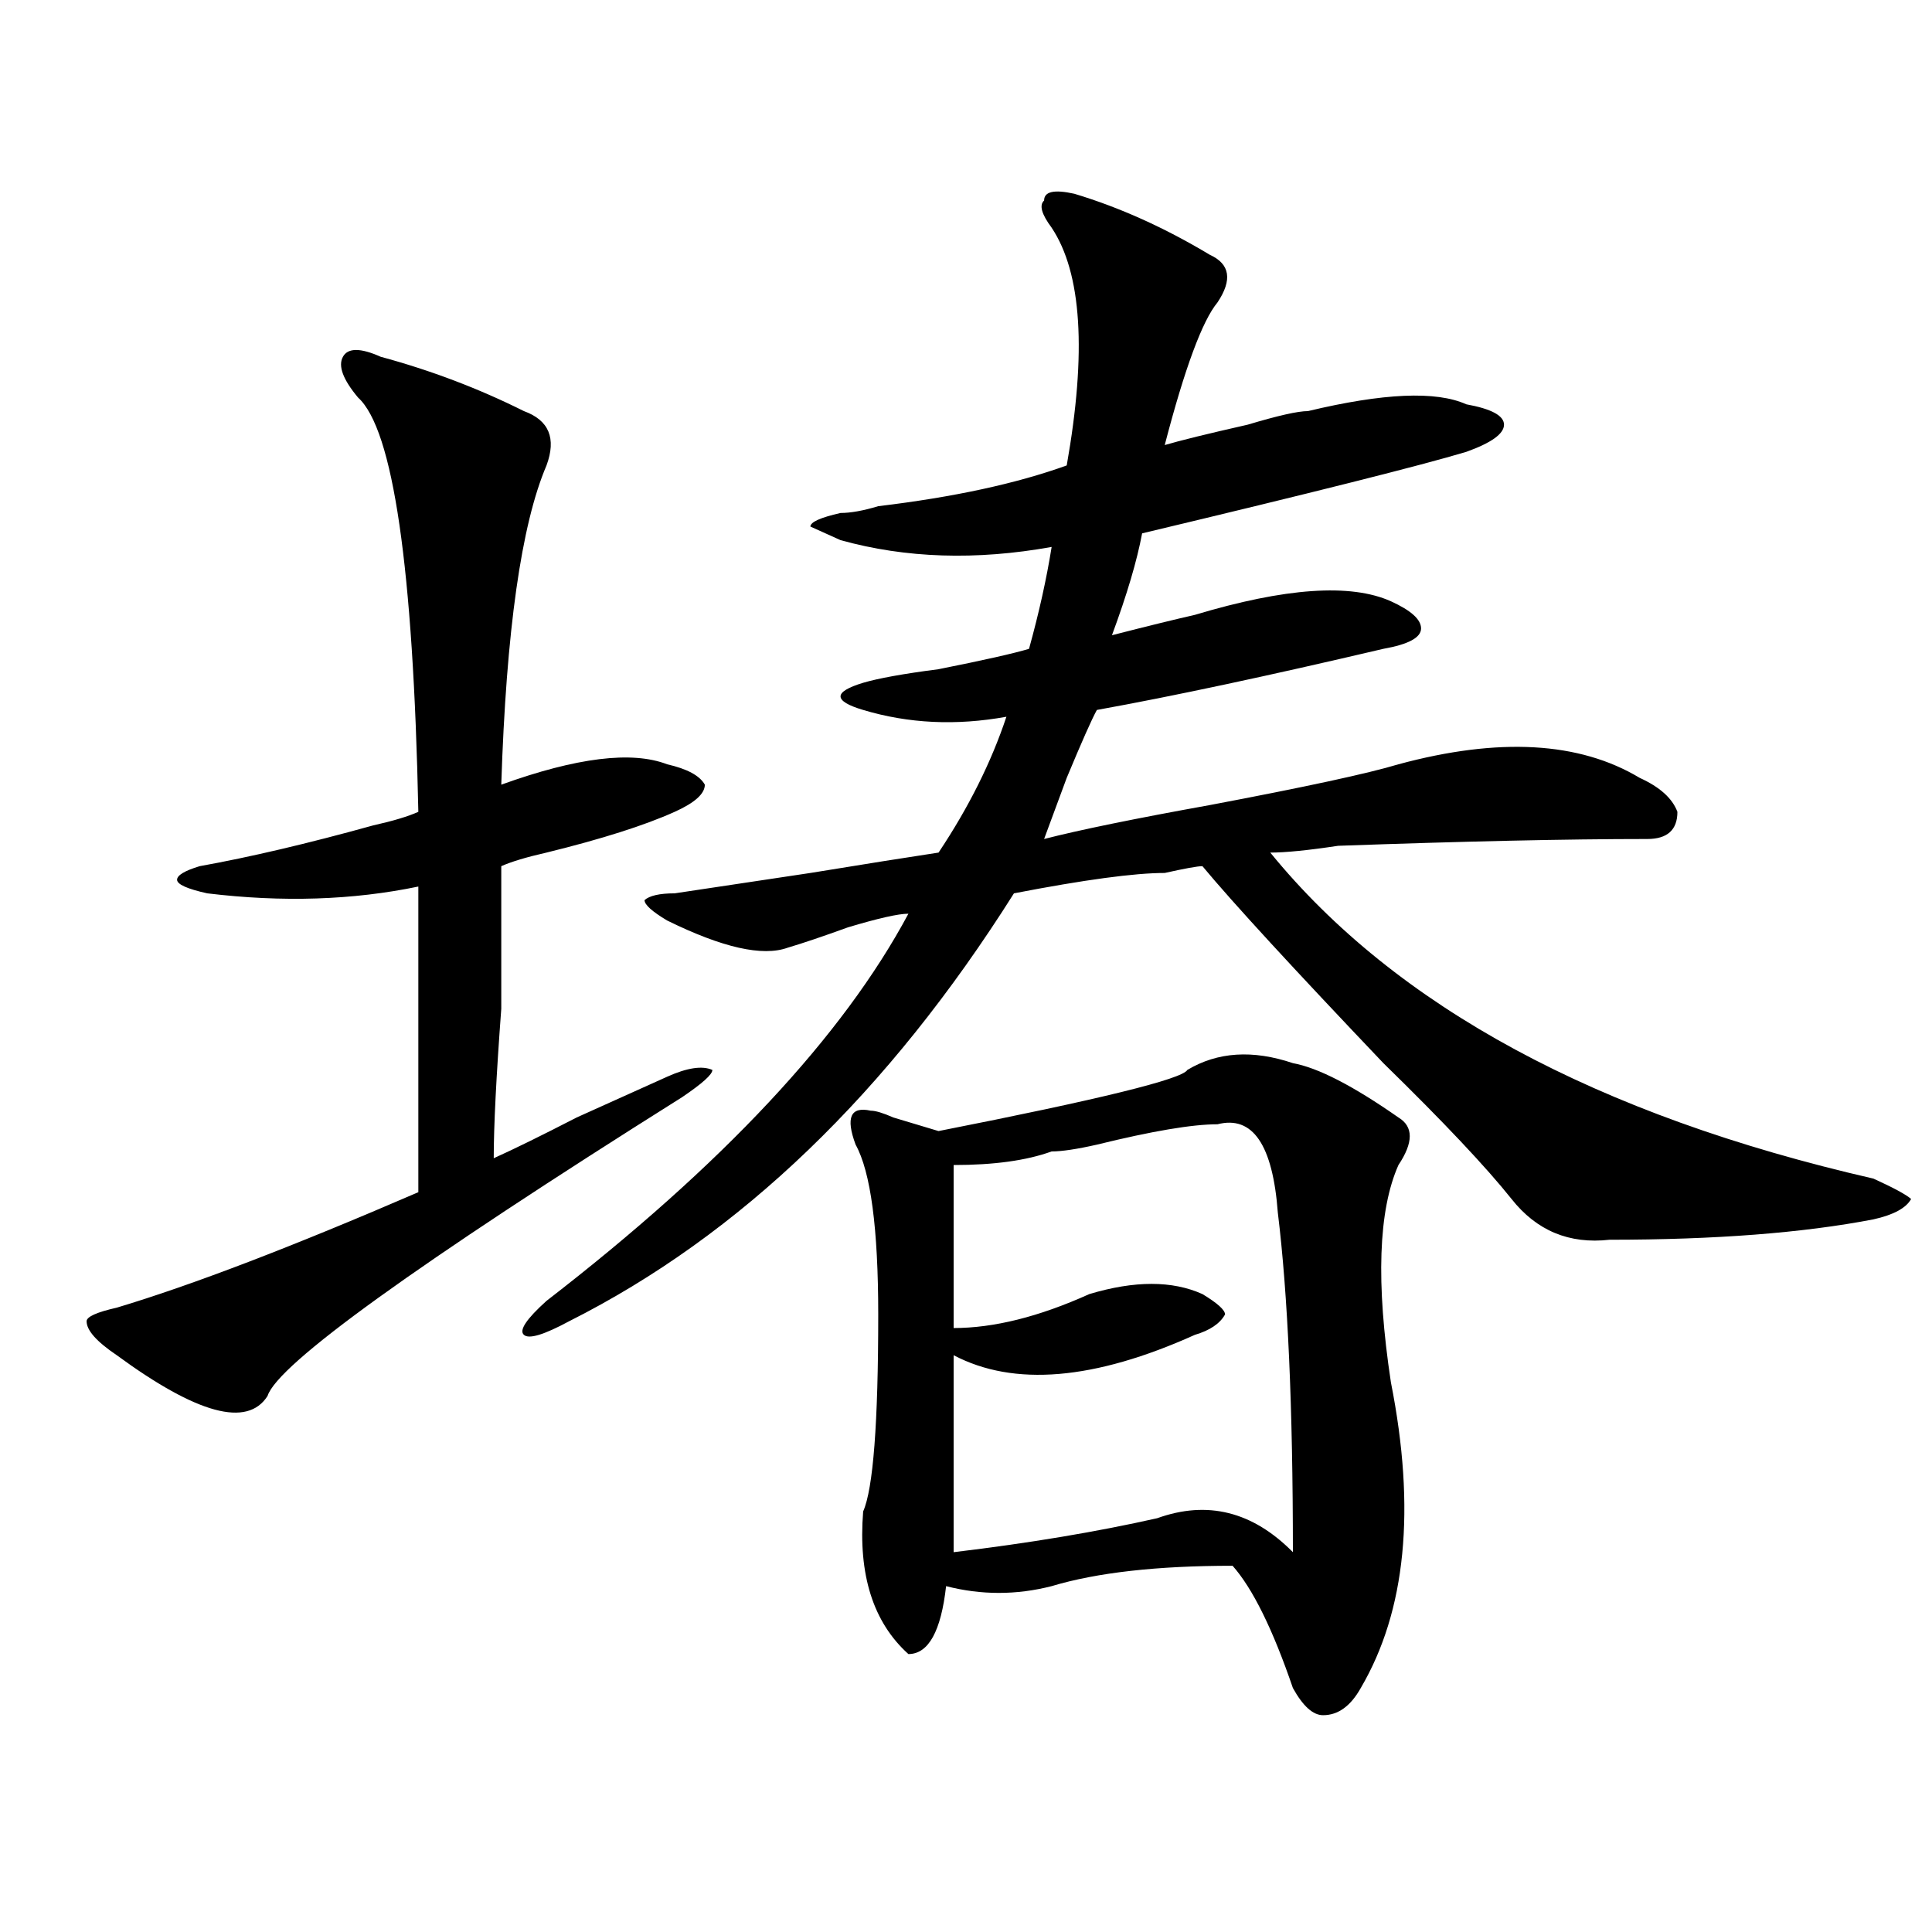
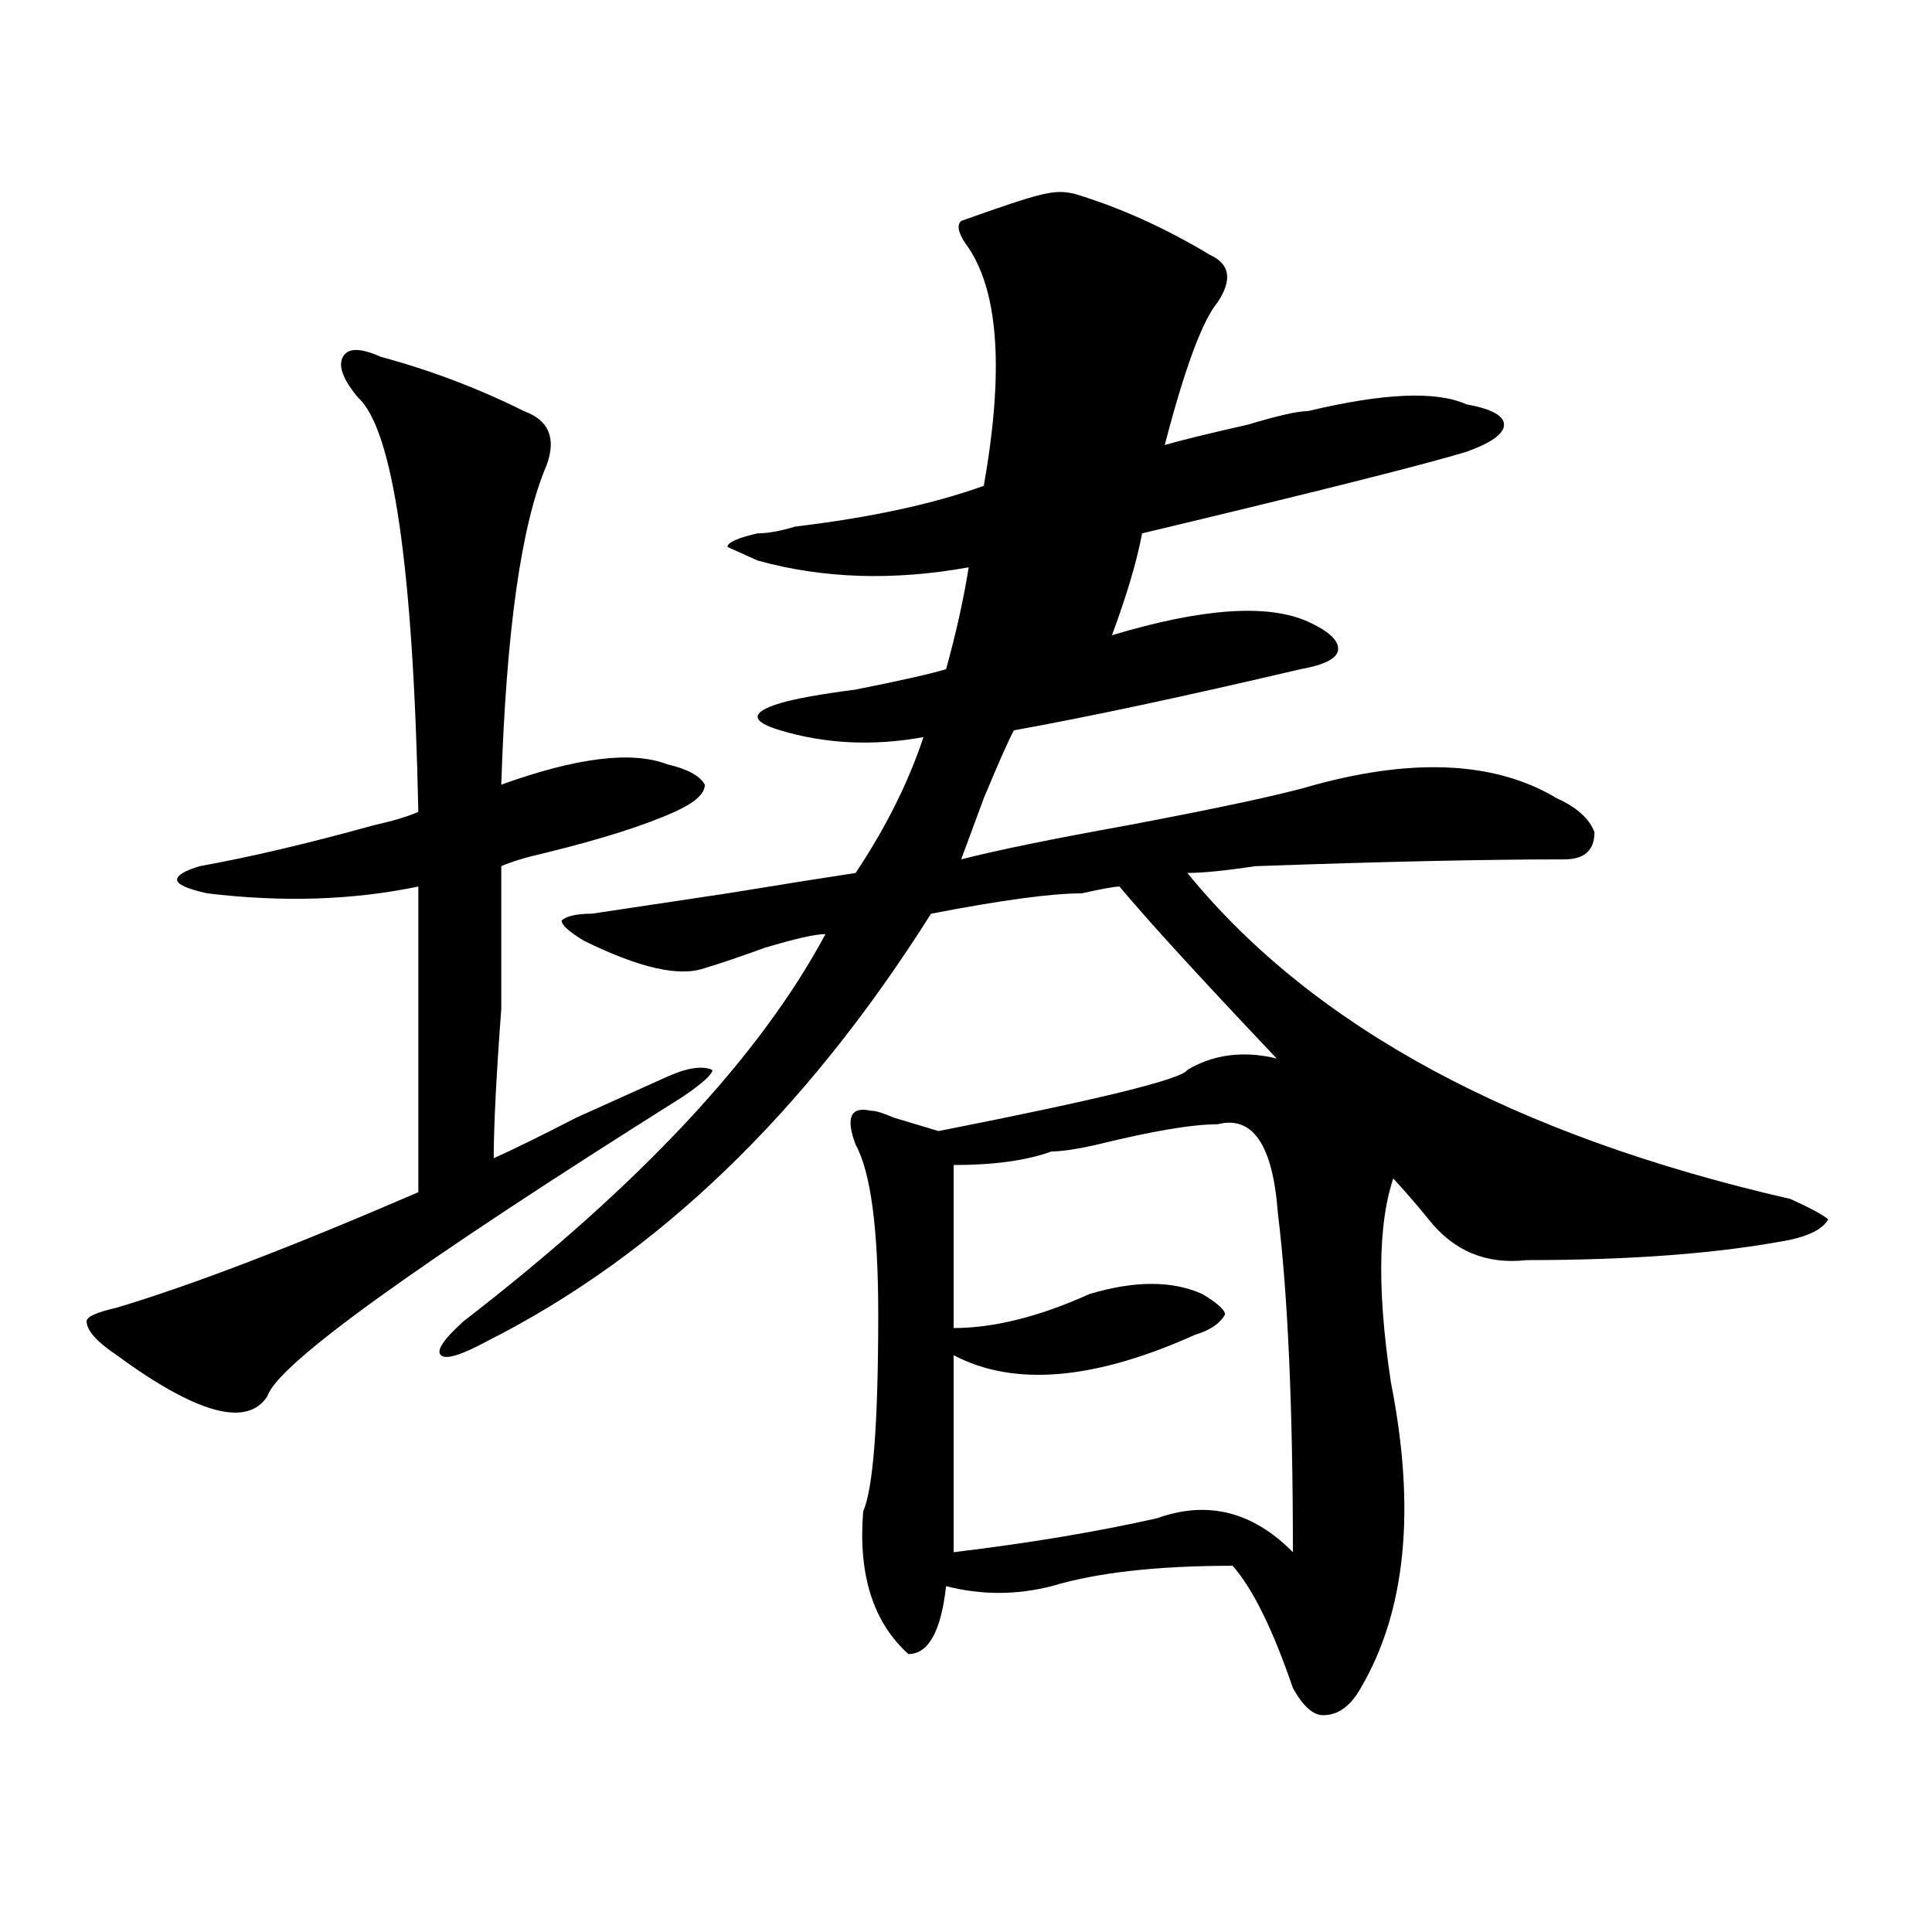
<svg xmlns="http://www.w3.org/2000/svg" version="1.1" id="图层_1" x="0px" y="0px" width="1000px" height="1000px" viewBox="0 0 1000 1000" enable-background="new 0 0 1000 1000" xml:space="preserve">
-   <path d="M197.02,184.656c25.976,7.031,50.73,16.425,74.145,28.125c12.987,4.724,16.89,14.063,11.707,28.125  c-13.048,30.487-20.853,85.583-23.414,165.234c39.023-14.063,67.62-17.578,85.852-10.547c10.366,2.362,16.89,5.878,19.512,10.547  c0,4.724-5.243,9.394-15.609,14.063c-15.609,7.031-37.743,14.063-66.34,21.094c-10.427,2.362-18.231,4.724-23.414,7.031  c0,14.063,0,38.672,0,73.828c-2.622,35.156-3.902,60.974-3.902,77.344c10.366-4.669,24.694-11.7,42.926-21.094  c20.792-9.339,36.401-16.37,46.828-21.094c10.366-4.669,18.171-5.823,23.414-3.516c0,2.362-5.243,7.031-15.609,14.063  C215.19,654.597,143.667,706.177,138.484,722.547c-10.427,16.425-36.462,9.394-78.047-21.094  c-10.427-7.031-15.609-12.854-15.609-17.578c0-2.308,5.183-4.669,15.609-7.031c39.023-11.7,91.034-31.641,156.094-59.766  c0-67.95,0-120.685,0-158.203c-33.841,7.031-70.242,8.239-109.266,3.516c-10.427-2.308-15.609-4.669-15.609-7.031  c0-2.308,3.902-4.669,11.707-7.031c25.976-4.669,55.913-11.7,89.754-21.094c10.366-2.308,18.171-4.669,23.414-7.031  c-2.622-126.563-13.048-198.028-31.219-214.453c-7.805-9.339-10.427-16.37-7.805-21.094  C180.069,179.987,186.593,179.987,197.02,184.656z M556.035,100.281c23.414,7.031,46.828,17.578,70.242,31.641  c10.366,4.724,11.707,12.909,3.902,24.609c-7.805,9.394-16.95,34.003-27.316,73.828c7.805-2.308,22.073-5.823,42.926-10.547  c15.609-4.669,25.976-7.031,31.219-7.031c39.023-9.339,66.34-10.547,81.949-3.516c12.987,2.362,19.512,5.878,19.512,10.547  c0,4.724-6.524,9.394-19.512,14.063c-23.414,7.031-79.388,21.094-167.801,42.188c-2.622,14.063-7.805,31.641-15.609,52.734  c18.171-4.669,32.499-8.185,42.926-10.547c46.828-14.063,80.608-16.37,101.461-7.031c10.366,4.724,15.609,9.394,15.609,14.063  c0,4.724-6.524,8.239-19.512,10.547c-59.876,14.063-109.266,24.609-148.289,31.641c-2.622,4.724-7.805,16.425-15.609,35.156  c-5.243,14.063-9.146,24.609-11.707,31.641c18.171-4.669,46.828-10.547,85.852-17.578c49.39-9.339,81.949-16.37,97.559-21.094  c52.011-14.063,93.656-11.7,124.875,7.031c10.366,4.724,16.89,10.547,19.512,17.578c0,9.394-5.243,14.063-15.609,14.063  c-41.646,0-94.997,1.208-159.996,3.516c-15.609,2.362-27.316,3.516-35.121,3.516c64.999,79.706,169.081,135.956,312.188,168.75  c10.366,4.724,16.89,8.239,19.512,10.547c-2.622,4.724-9.146,8.239-19.512,10.547c-36.462,7.031-81.949,10.547-136.582,10.547  c-20.853,2.362-37.743-4.669-50.73-21.094c-13.048-16.37-35.121-39.825-66.34-70.313c-46.828-49.219-78.047-83.167-93.656-101.953  c-2.622,0-9.146,1.208-19.512,3.516c-15.609,0-41.646,3.516-78.047,10.547c-65.06,103.161-141.825,176.989-230.238,221.484  c-13.048,7.031-20.853,9.394-23.414,7.031c-2.622-2.308,1.28-8.185,11.707-17.578c91.034-70.313,153.472-137.109,187.313-200.391  c-5.243,0-15.609,2.362-31.219,7.031c-13.048,4.724-23.414,8.239-31.219,10.547c-13.048,4.724-33.841,0-62.438-14.063  c-7.805-4.669-11.707-8.185-11.707-10.547c2.562-2.308,7.805-3.516,15.609-3.516c15.609-2.308,39.023-5.823,70.242-10.547  c28.597-4.669,50.73-8.185,66.34-10.547c15.609-23.401,27.316-46.856,35.121-70.313c-26.036,4.724-50.73,3.516-74.145-3.516  c-7.805-2.308-11.707-4.669-11.707-7.031c0-2.308,3.902-4.669,11.707-7.031c7.805-2.308,20.792-4.669,39.023-7.031  c23.414-4.669,39.023-8.185,46.828-10.547c5.183-18.731,9.085-36.31,11.707-52.734c-39.023,7.031-75.485,5.878-109.266-3.516  l-15.609-7.031c0-2.308,5.183-4.669,15.609-7.031c5.183,0,11.707-1.153,19.512-3.516c39.023-4.669,71.522-11.7,97.559-21.094  c10.366-58.558,7.805-99.591-7.805-123.047c-5.243-7.031-6.524-11.7-3.902-14.063C540.426,99.128,545.608,97.974,556.035,100.281z   M669.203,550.281c12.987,2.362,31.219,11.755,54.633,28.125c7.805,4.724,7.805,12.909,0,24.609  c-10.427,23.456-11.707,60.974-3.902,112.5c12.987,65.644,7.805,118.322-15.609,158.203c-5.243,9.338-11.707,14.063-19.512,14.063  c-5.243,0-10.427-4.725-15.609-14.063c-10.427-30.487-20.853-51.581-31.219-63.281c-39.023,0-70.242,3.516-93.656,10.547  c-18.231,4.669-36.462,4.669-54.633,0c-2.622,23.4-9.146,35.156-19.512,35.156c-18.231-16.425-26.036-41.034-23.414-73.828  c5.183-11.7,7.805-45.703,7.805-101.953c0-44.495-3.902-73.828-11.707-87.891c-5.243-14.063-2.622-19.886,7.805-17.578  c2.562,0,6.464,1.208,11.707,3.516c7.805,2.362,15.609,4.724,23.414,7.031c83.229-16.37,126.155-26.917,128.777-31.641  C630.18,544.458,648.351,543.25,669.203,550.281z M630.18,581.922c-13.048,0-33.841,3.516-62.438,10.547  c-10.427,2.362-18.231,3.516-23.414,3.516c-13.048,4.724-29.938,7.031-50.73,7.031c0,28.125,0,56.25,0,84.375  c20.792,0,44.206-5.823,70.242-17.578c23.414-7.031,42.926-7.031,58.535,0c7.805,4.724,11.707,8.239,11.707,10.547  c-2.622,4.724-7.805,8.239-15.609,10.547c-52.071,23.456-93.656,26.972-124.875,10.547c0,39.88,0,73.828,0,101.953  c39.023-4.669,74.145-10.547,105.363-17.578c25.976-9.339,49.39-3.516,70.242,17.578c0-74.981-2.622-133.594-7.805-175.781  C658.776,592.469,648.351,577.253,630.18,581.922z" />
+   <path d="M197.02,184.656c25.976,7.031,50.73,16.425,74.145,28.125c12.987,4.724,16.89,14.063,11.707,28.125  c-13.048,30.487-20.853,85.583-23.414,165.234c39.023-14.063,67.62-17.578,85.852-10.547c10.366,2.362,16.89,5.878,19.512,10.547  c0,4.724-5.243,9.394-15.609,14.063c-15.609,7.031-37.743,14.063-66.34,21.094c-10.427,2.362-18.231,4.724-23.414,7.031  c0,14.063,0,38.672,0,73.828c-2.622,35.156-3.902,60.974-3.902,77.344c10.366-4.669,24.694-11.7,42.926-21.094  c20.792-9.339,36.401-16.37,46.828-21.094c10.366-4.669,18.171-5.823,23.414-3.516c0,2.362-5.243,7.031-15.609,14.063  C215.19,654.597,143.667,706.177,138.484,722.547c-10.427,16.425-36.462,9.394-78.047-21.094  c-10.427-7.031-15.609-12.854-15.609-17.578c0-2.308,5.183-4.669,15.609-7.031c39.023-11.7,91.034-31.641,156.094-59.766  c0-67.95,0-120.685,0-158.203c-33.841,7.031-70.242,8.239-109.266,3.516c-10.427-2.308-15.609-4.669-15.609-7.031  c0-2.308,3.902-4.669,11.707-7.031c25.976-4.669,55.913-11.7,89.754-21.094c10.366-2.308,18.171-4.669,23.414-7.031  c-2.622-126.563-13.048-198.028-31.219-214.453c-7.805-9.339-10.427-16.37-7.805-21.094  C180.069,179.987,186.593,179.987,197.02,184.656z M556.035,100.281c23.414,7.031,46.828,17.578,70.242,31.641  c10.366,4.724,11.707,12.909,3.902,24.609c-7.805,9.394-16.95,34.003-27.316,73.828c7.805-2.308,22.073-5.823,42.926-10.547  c15.609-4.669,25.976-7.031,31.219-7.031c39.023-9.339,66.34-10.547,81.949-3.516c12.987,2.362,19.512,5.878,19.512,10.547  c0,4.724-6.524,9.394-19.512,14.063c-23.414,7.031-79.388,21.094-167.801,42.188c-2.622,14.063-7.805,31.641-15.609,52.734  c46.828-14.063,80.608-16.37,101.461-7.031c10.366,4.724,15.609,9.394,15.609,14.063  c0,4.724-6.524,8.239-19.512,10.547c-59.876,14.063-109.266,24.609-148.289,31.641c-2.622,4.724-7.805,16.425-15.609,35.156  c-5.243,14.063-9.146,24.609-11.707,31.641c18.171-4.669,46.828-10.547,85.852-17.578c49.39-9.339,81.949-16.37,97.559-21.094  c52.011-14.063,93.656-11.7,124.875,7.031c10.366,4.724,16.89,10.547,19.512,17.578c0,9.394-5.243,14.063-15.609,14.063  c-41.646,0-94.997,1.208-159.996,3.516c-15.609,2.362-27.316,3.516-35.121,3.516c64.999,79.706,169.081,135.956,312.188,168.75  c10.366,4.724,16.89,8.239,19.512,10.547c-2.622,4.724-9.146,8.239-19.512,10.547c-36.462,7.031-81.949,10.547-136.582,10.547  c-20.853,2.362-37.743-4.669-50.73-21.094c-13.048-16.37-35.121-39.825-66.34-70.313c-46.828-49.219-78.047-83.167-93.656-101.953  c-2.622,0-9.146,1.208-19.512,3.516c-15.609,0-41.646,3.516-78.047,10.547c-65.06,103.161-141.825,176.989-230.238,221.484  c-13.048,7.031-20.853,9.394-23.414,7.031c-2.622-2.308,1.28-8.185,11.707-17.578c91.034-70.313,153.472-137.109,187.313-200.391  c-5.243,0-15.609,2.362-31.219,7.031c-13.048,4.724-23.414,8.239-31.219,10.547c-13.048,4.724-33.841,0-62.438-14.063  c-7.805-4.669-11.707-8.185-11.707-10.547c2.562-2.308,7.805-3.516,15.609-3.516c15.609-2.308,39.023-5.823,70.242-10.547  c28.597-4.669,50.73-8.185,66.34-10.547c15.609-23.401,27.316-46.856,35.121-70.313c-26.036,4.724-50.73,3.516-74.145-3.516  c-7.805-2.308-11.707-4.669-11.707-7.031c0-2.308,3.902-4.669,11.707-7.031c7.805-2.308,20.792-4.669,39.023-7.031  c23.414-4.669,39.023-8.185,46.828-10.547c5.183-18.731,9.085-36.31,11.707-52.734c-39.023,7.031-75.485,5.878-109.266-3.516  l-15.609-7.031c0-2.308,5.183-4.669,15.609-7.031c5.183,0,11.707-1.153,19.512-3.516c39.023-4.669,71.522-11.7,97.559-21.094  c10.366-58.558,7.805-99.591-7.805-123.047c-5.243-7.031-6.524-11.7-3.902-14.063C540.426,99.128,545.608,97.974,556.035,100.281z   M669.203,550.281c12.987,2.362,31.219,11.755,54.633,28.125c7.805,4.724,7.805,12.909,0,24.609  c-10.427,23.456-11.707,60.974-3.902,112.5c12.987,65.644,7.805,118.322-15.609,158.203c-5.243,9.338-11.707,14.063-19.512,14.063  c-5.243,0-10.427-4.725-15.609-14.063c-10.427-30.487-20.853-51.581-31.219-63.281c-39.023,0-70.242,3.516-93.656,10.547  c-18.231,4.669-36.462,4.669-54.633,0c-2.622,23.4-9.146,35.156-19.512,35.156c-18.231-16.425-26.036-41.034-23.414-73.828  c5.183-11.7,7.805-45.703,7.805-101.953c0-44.495-3.902-73.828-11.707-87.891c-5.243-14.063-2.622-19.886,7.805-17.578  c2.562,0,6.464,1.208,11.707,3.516c7.805,2.362,15.609,4.724,23.414,7.031c83.229-16.37,126.155-26.917,128.777-31.641  C630.18,544.458,648.351,543.25,669.203,550.281z M630.18,581.922c-13.048,0-33.841,3.516-62.438,10.547  c-10.427,2.362-18.231,3.516-23.414,3.516c-13.048,4.724-29.938,7.031-50.73,7.031c0,28.125,0,56.25,0,84.375  c20.792,0,44.206-5.823,70.242-17.578c23.414-7.031,42.926-7.031,58.535,0c7.805,4.724,11.707,8.239,11.707,10.547  c-2.622,4.724-7.805,8.239-15.609,10.547c-52.071,23.456-93.656,26.972-124.875,10.547c0,39.88,0,73.828,0,101.953  c39.023-4.669,74.145-10.547,105.363-17.578c25.976-9.339,49.39-3.516,70.242,17.578c0-74.981-2.622-133.594-7.805-175.781  C658.776,592.469,648.351,577.253,630.18,581.922z" />
</svg>